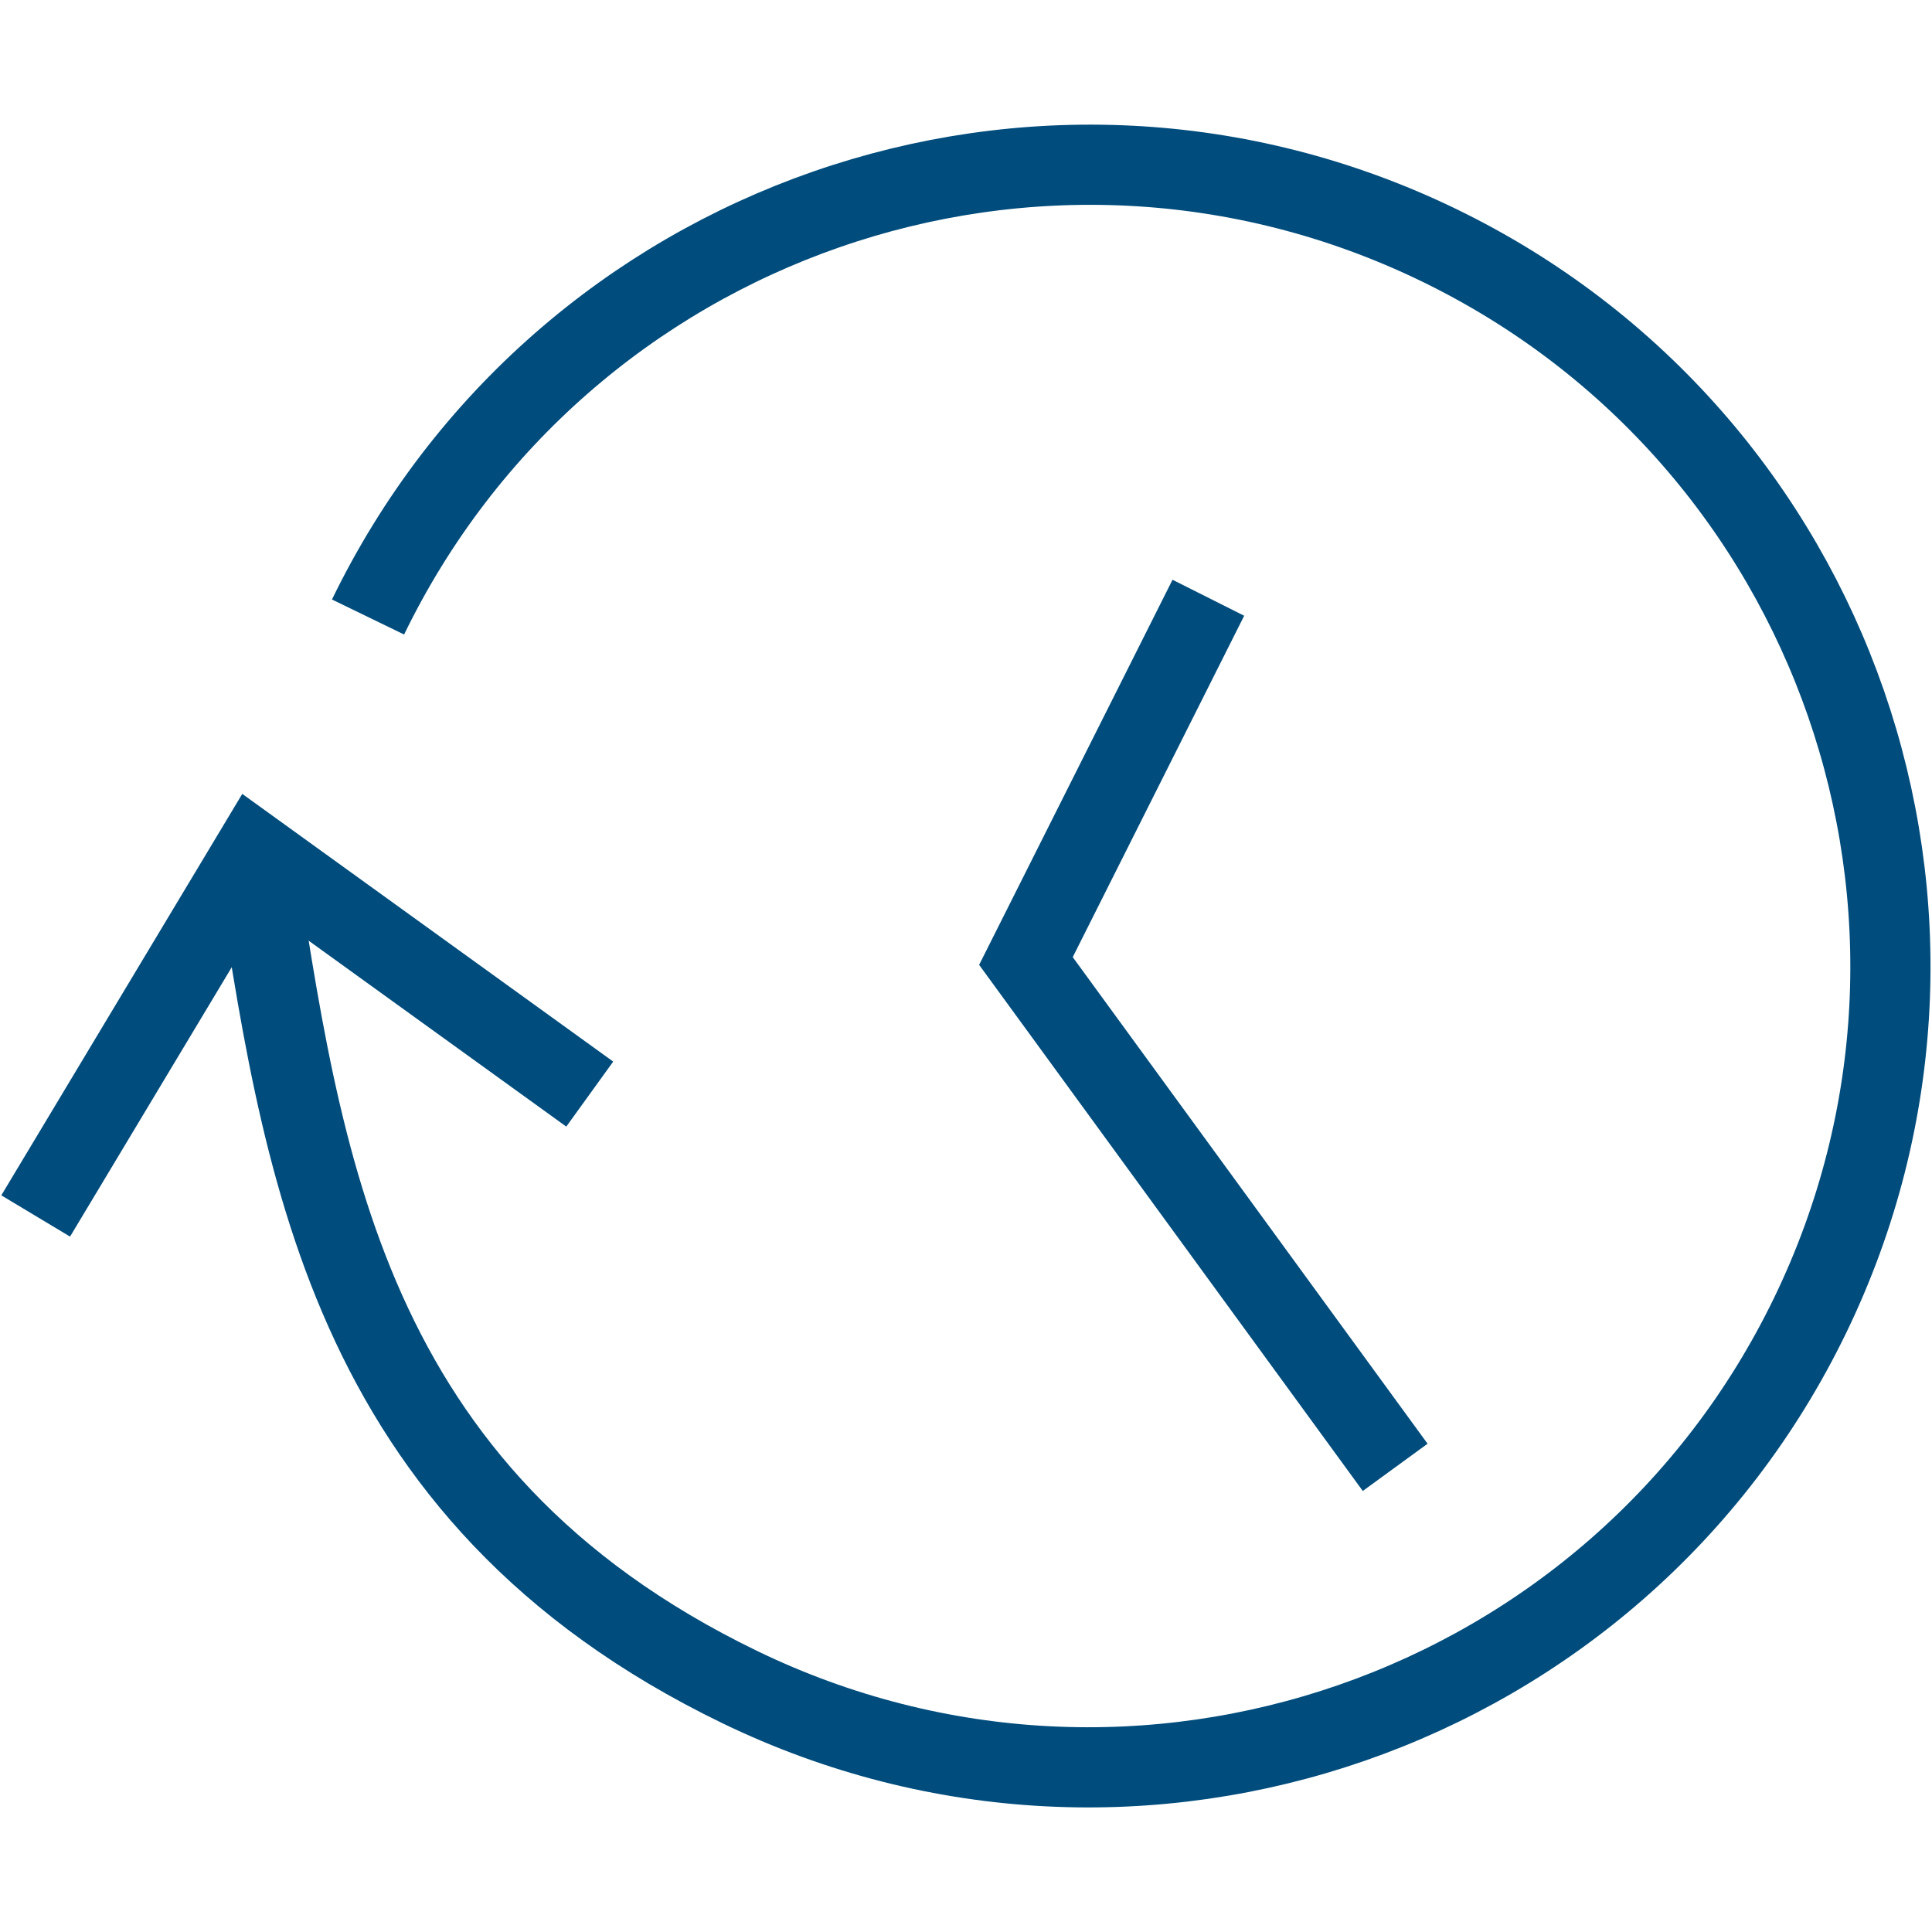
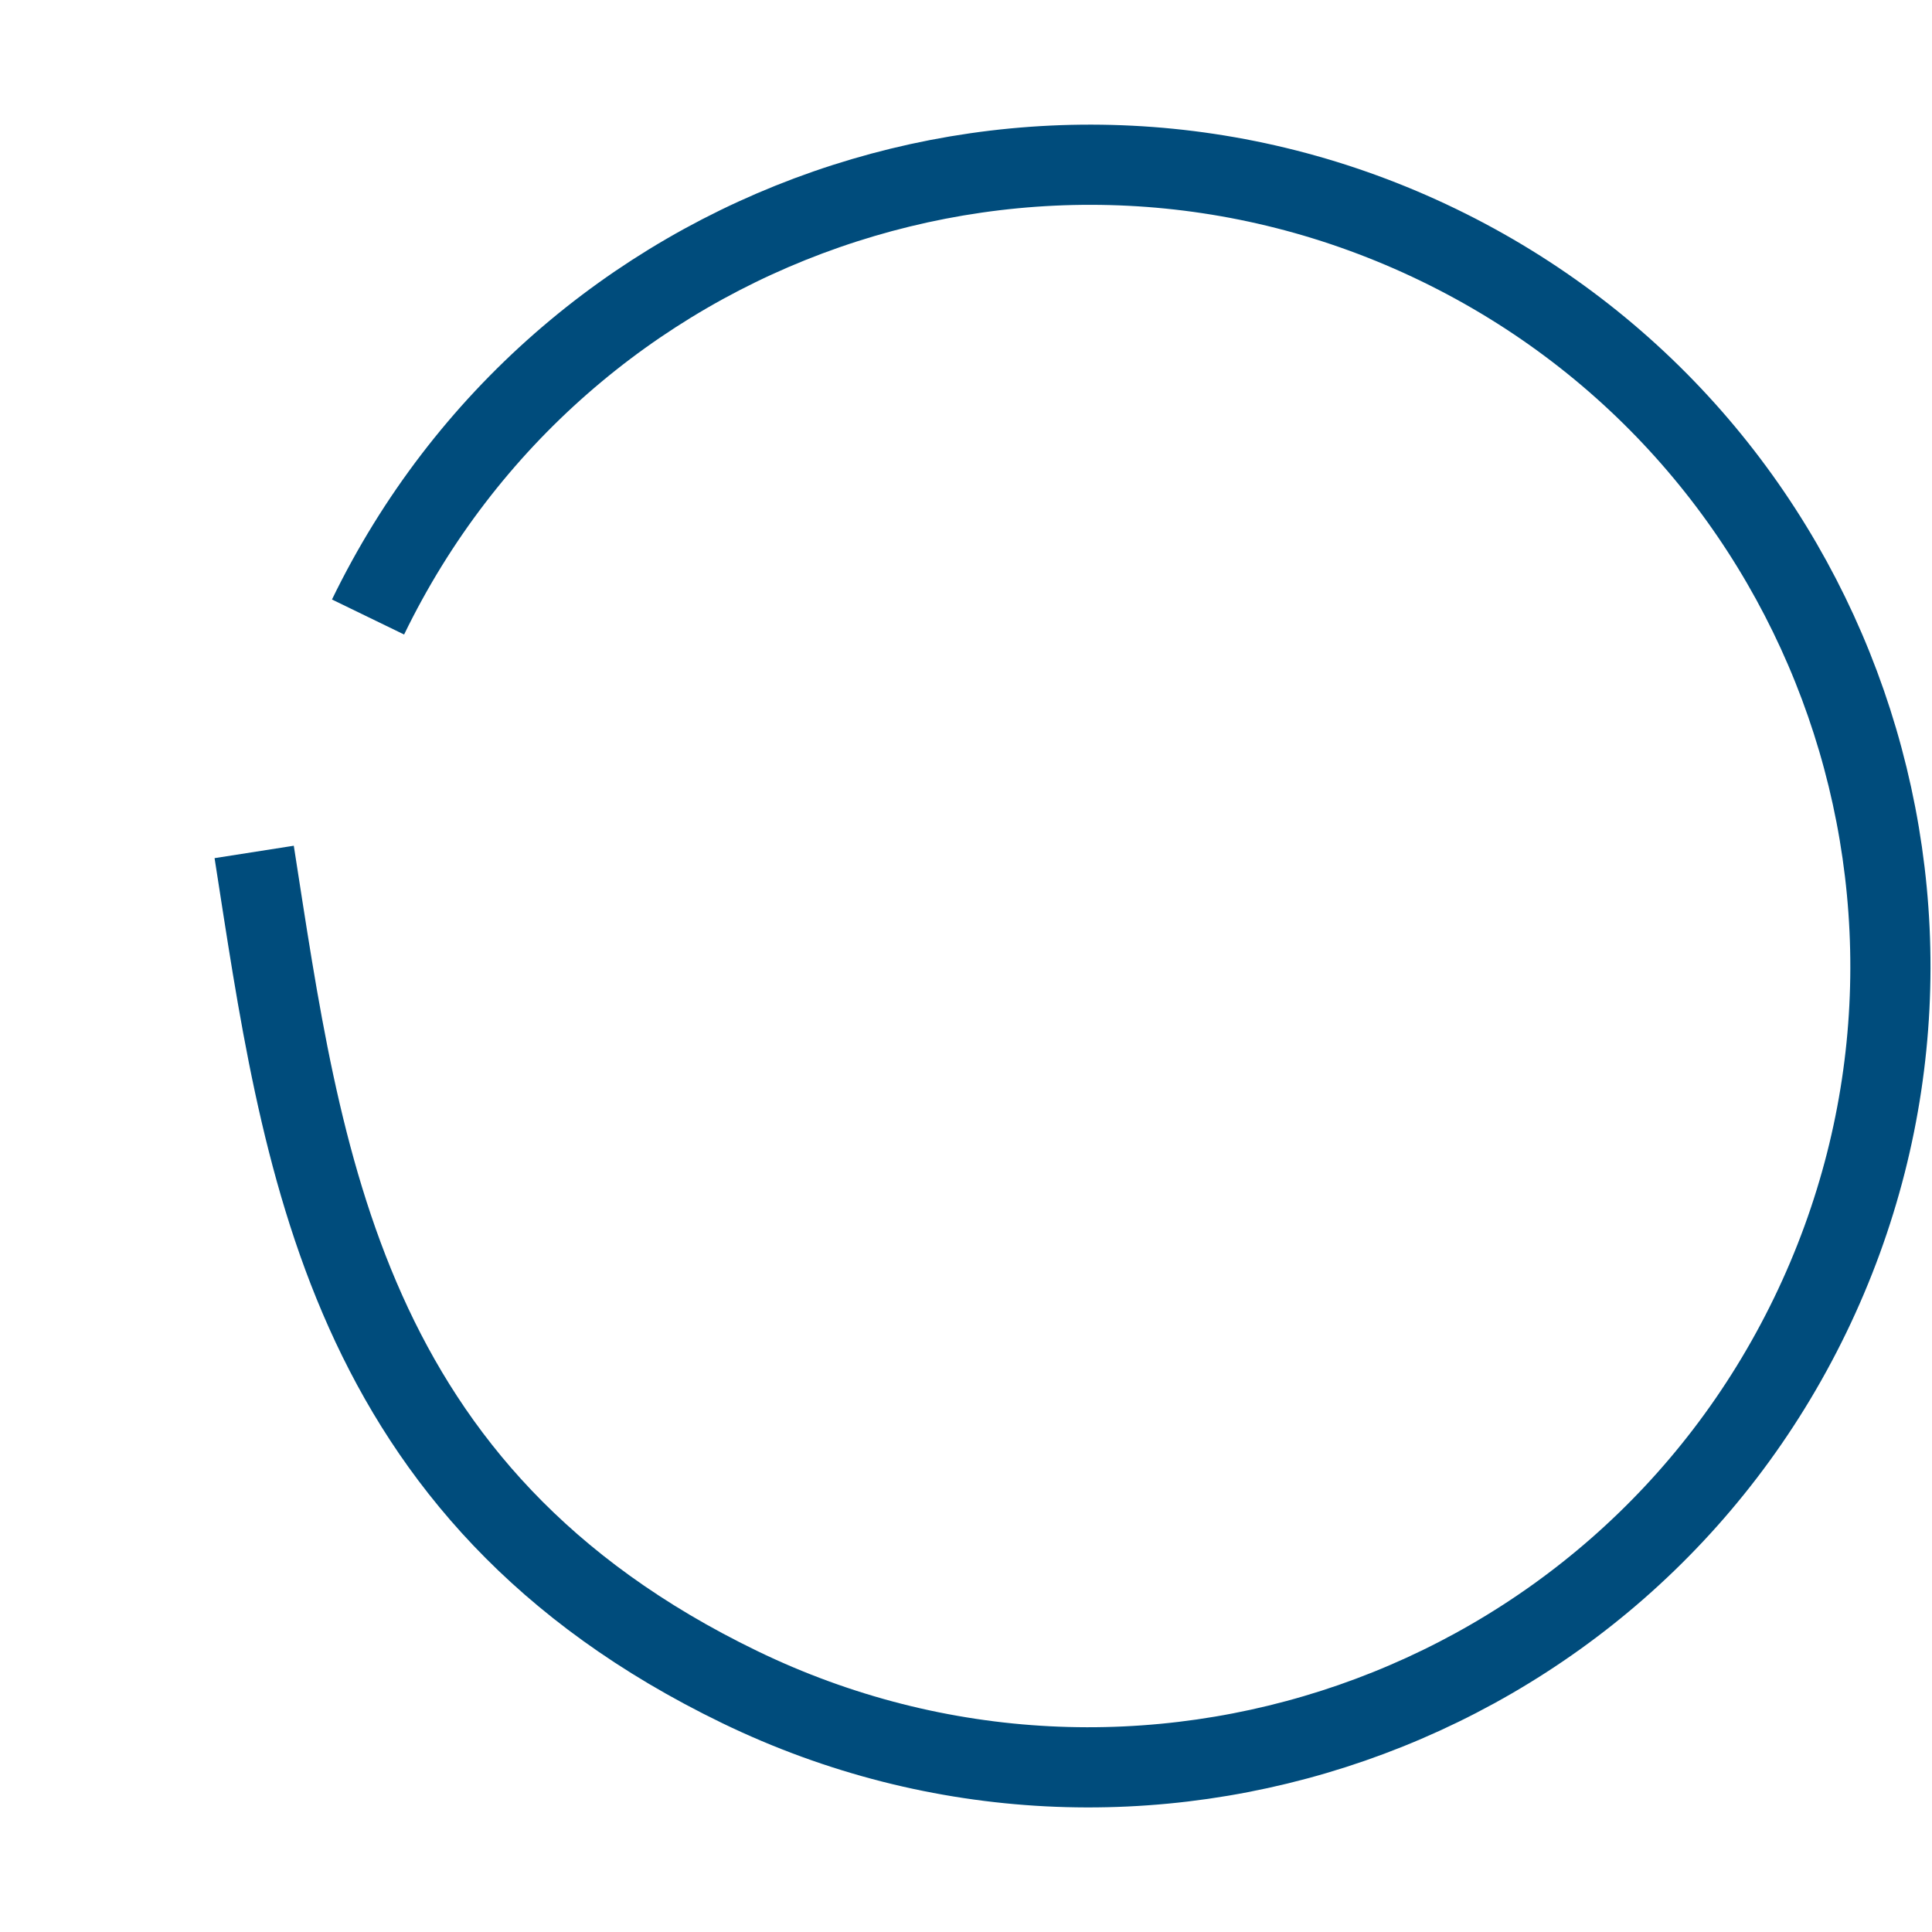
<svg xmlns="http://www.w3.org/2000/svg" version="1.1" id="Layer_1" x="0px" y="0px" viewBox="0 0 48.19 48.19" style="enable-background:new 0 0 48.19 48.19;" xml:space="preserve">
  <style type="text/css">
	.st0{fill:none;stroke:#004C7C;stroke-width:2;stroke-miterlimit:10;}
</style>
  <g>
    <path class="st0" d="M6.34,21.25c1.19,7.6,2.18,16.02,12.11,20.83s21.89,0.66,26.7-9.27s0.66-21.89-9.27-26.7S14,5.46,9.18,15.39" />
    <g>
-       <polyline class="st0" points="0.89,30.33 6.34,21.25 14.71,27.29   " />
-     </g>
+       </g>
  </g>
-   <polyline class="st0" points="34.8,36.6 25.59,23.97 30.14,14.91 " />
</svg>